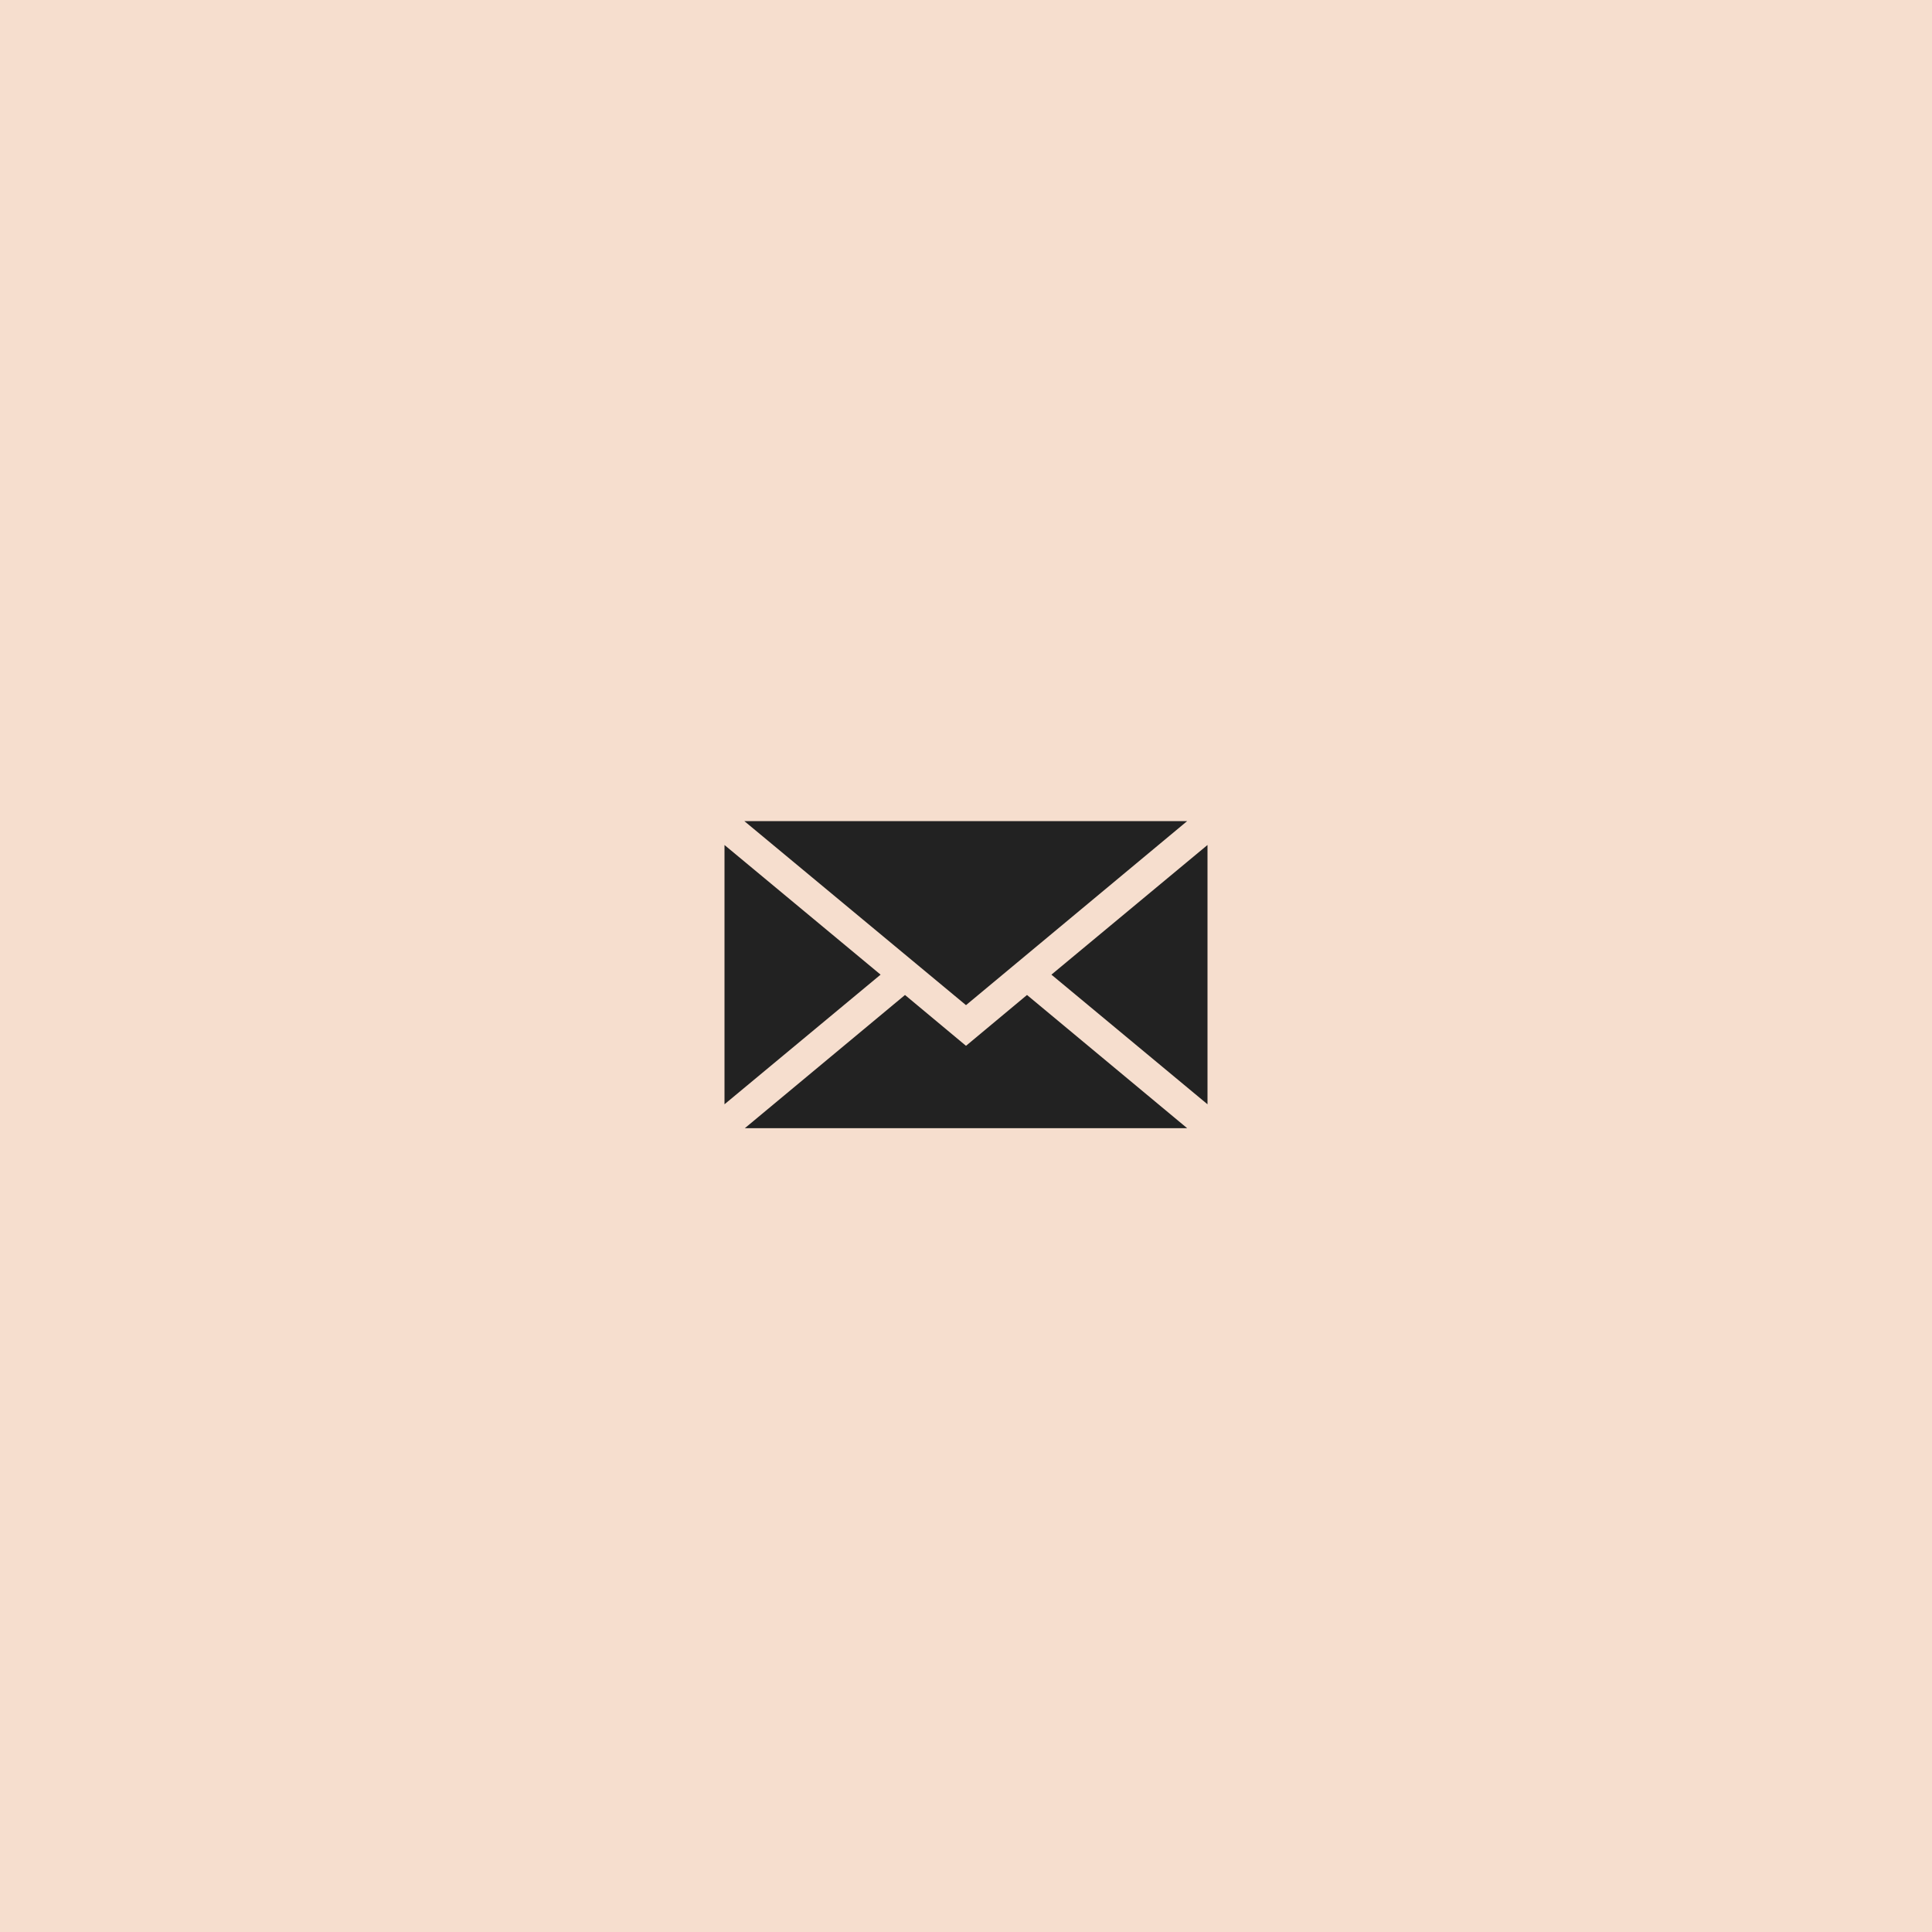
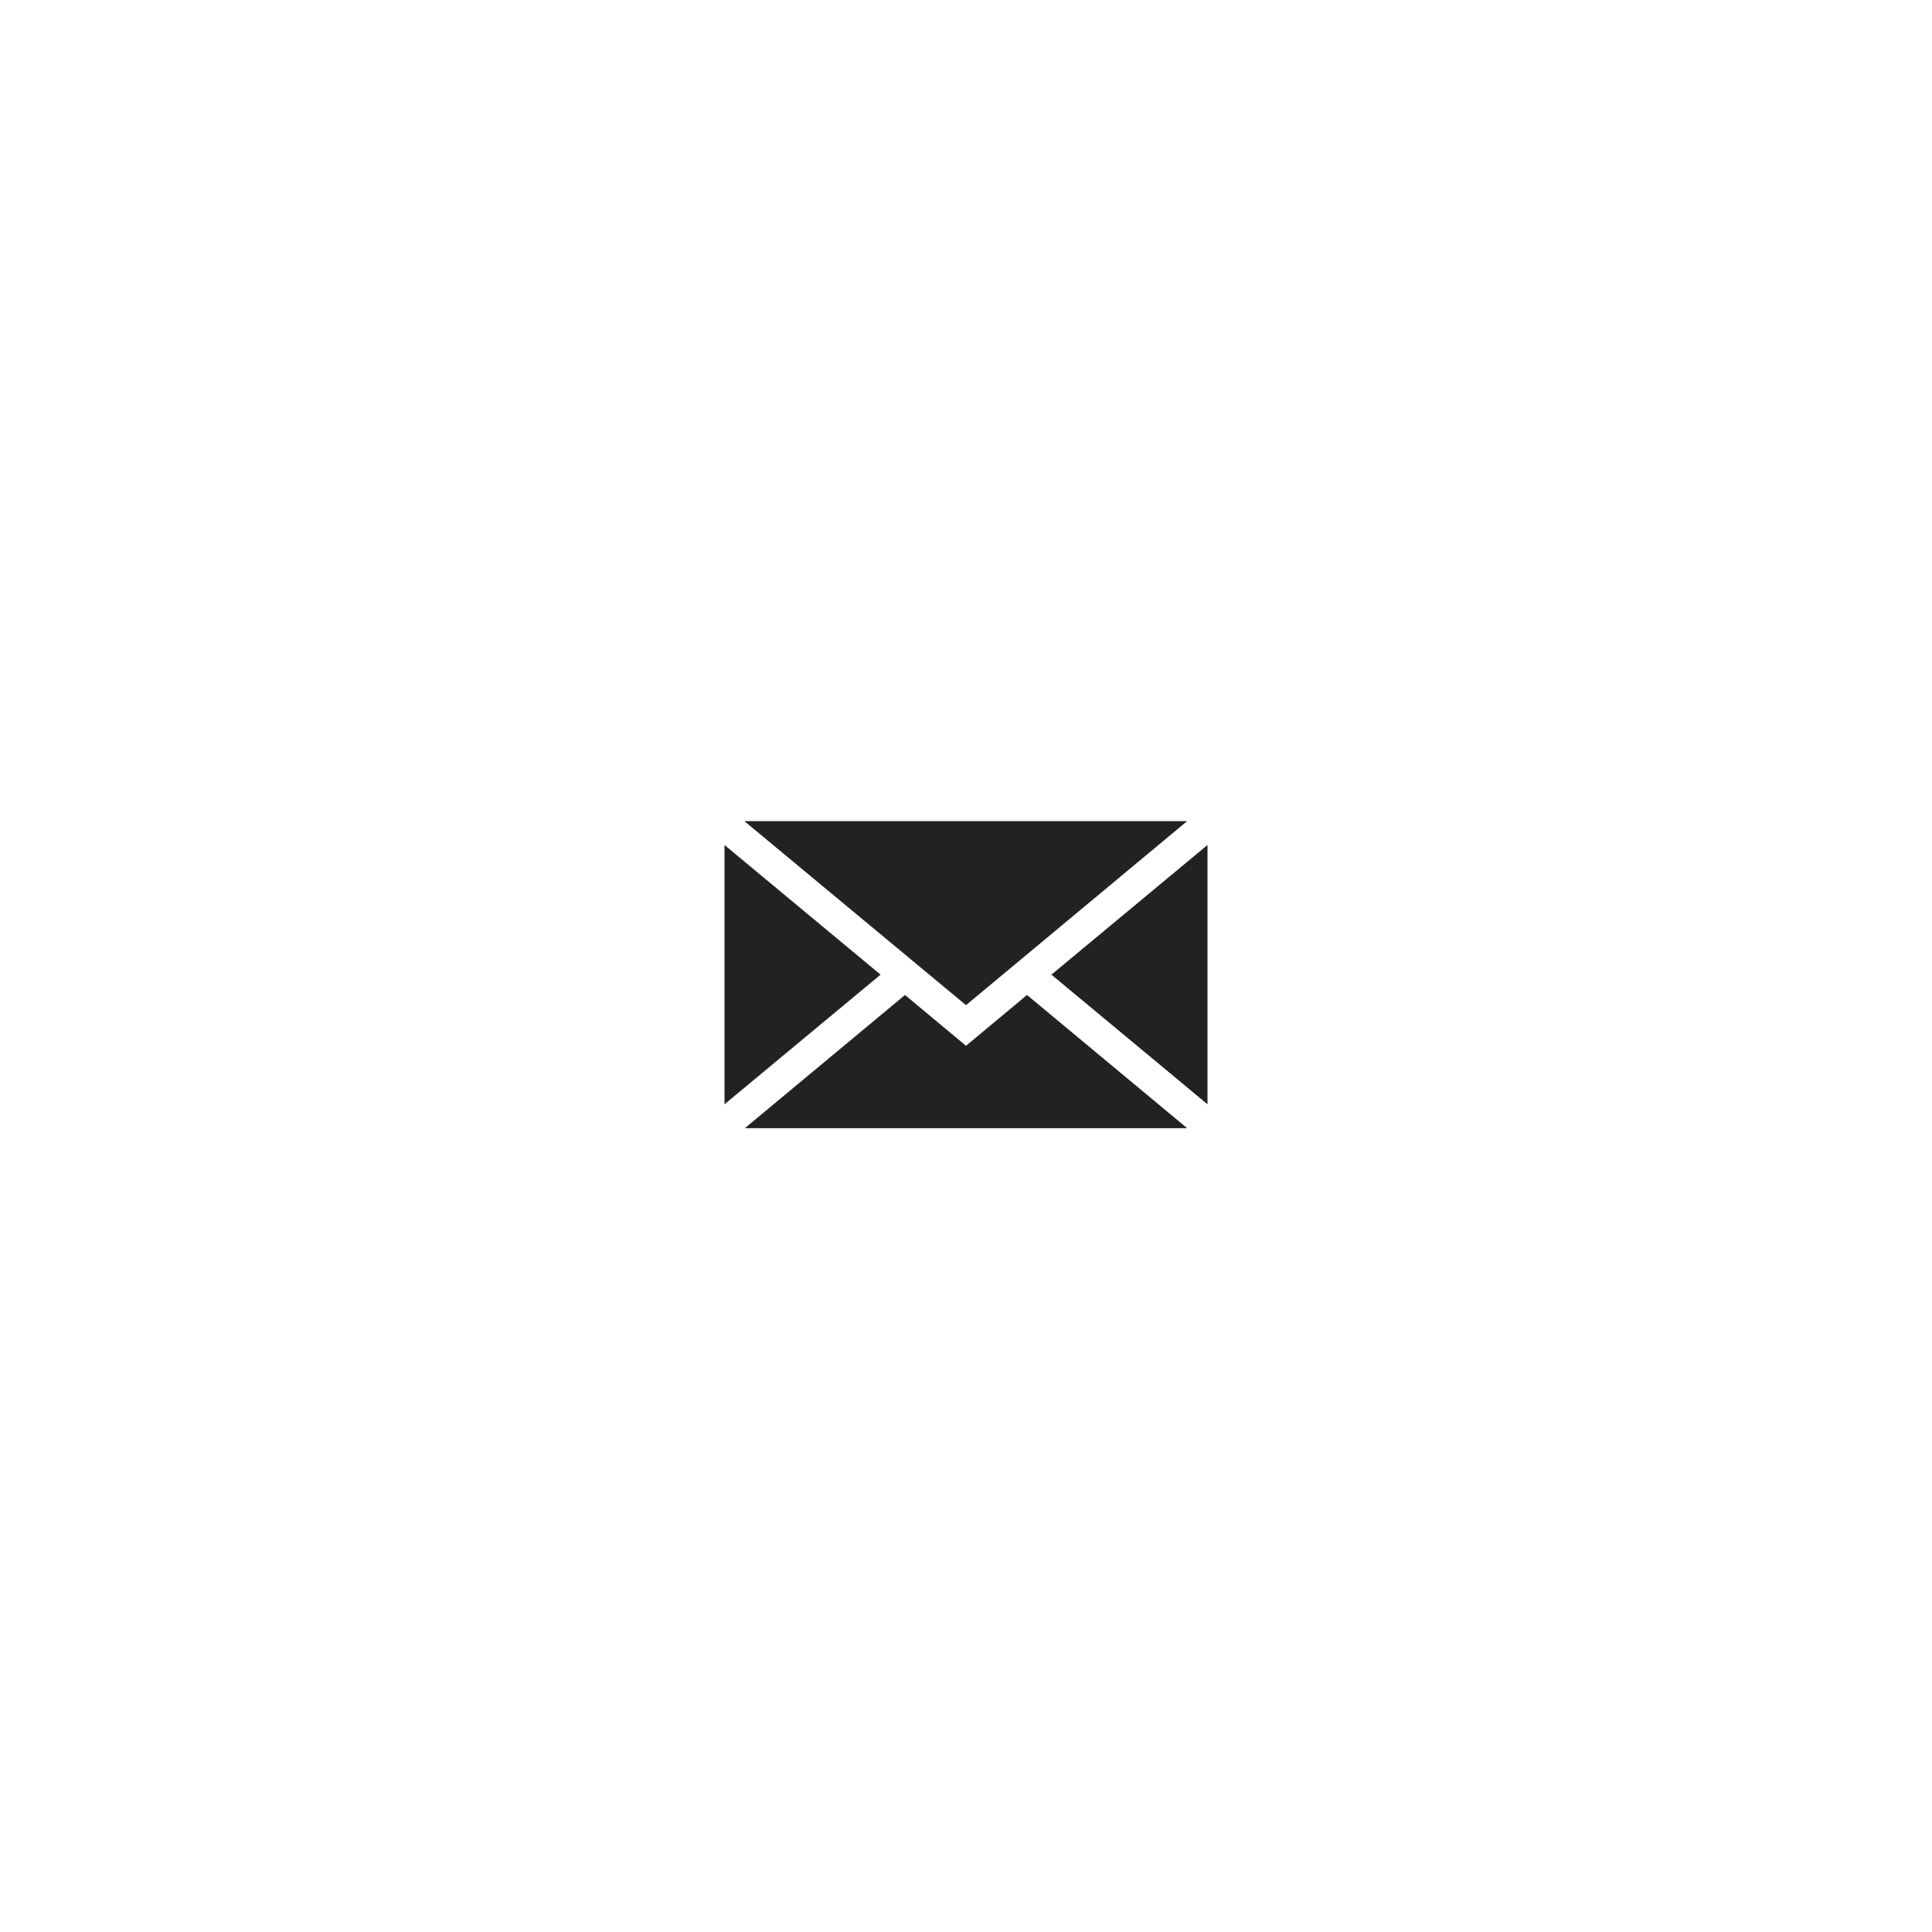
<svg xmlns="http://www.w3.org/2000/svg" width="80" height="80">
  <g id="Symbols" stroke="none" stroke-width="1" fill="none" fill-rule="evenodd">
    <g id="Email-/-Square-/-Peach" fill-rule="nonzero">
      <g id="email">
-         <path id="social-bg" fill="#F6DECE" d="M0 0h80v80H0z" />
        <path d="M30 34.99l6.463 5.368L30 45.726V34.99zM49.158 34L40 41.621 30.821 34h18.337zM40 43.305l2.526-2.105 6.632 5.516H30.842l6.632-5.516L40 43.305zm3.537-2.947L50 34.989v10.737l-6.463-5.368z" fill="#222" />
      </g>
    </g>
  </g>
</svg>